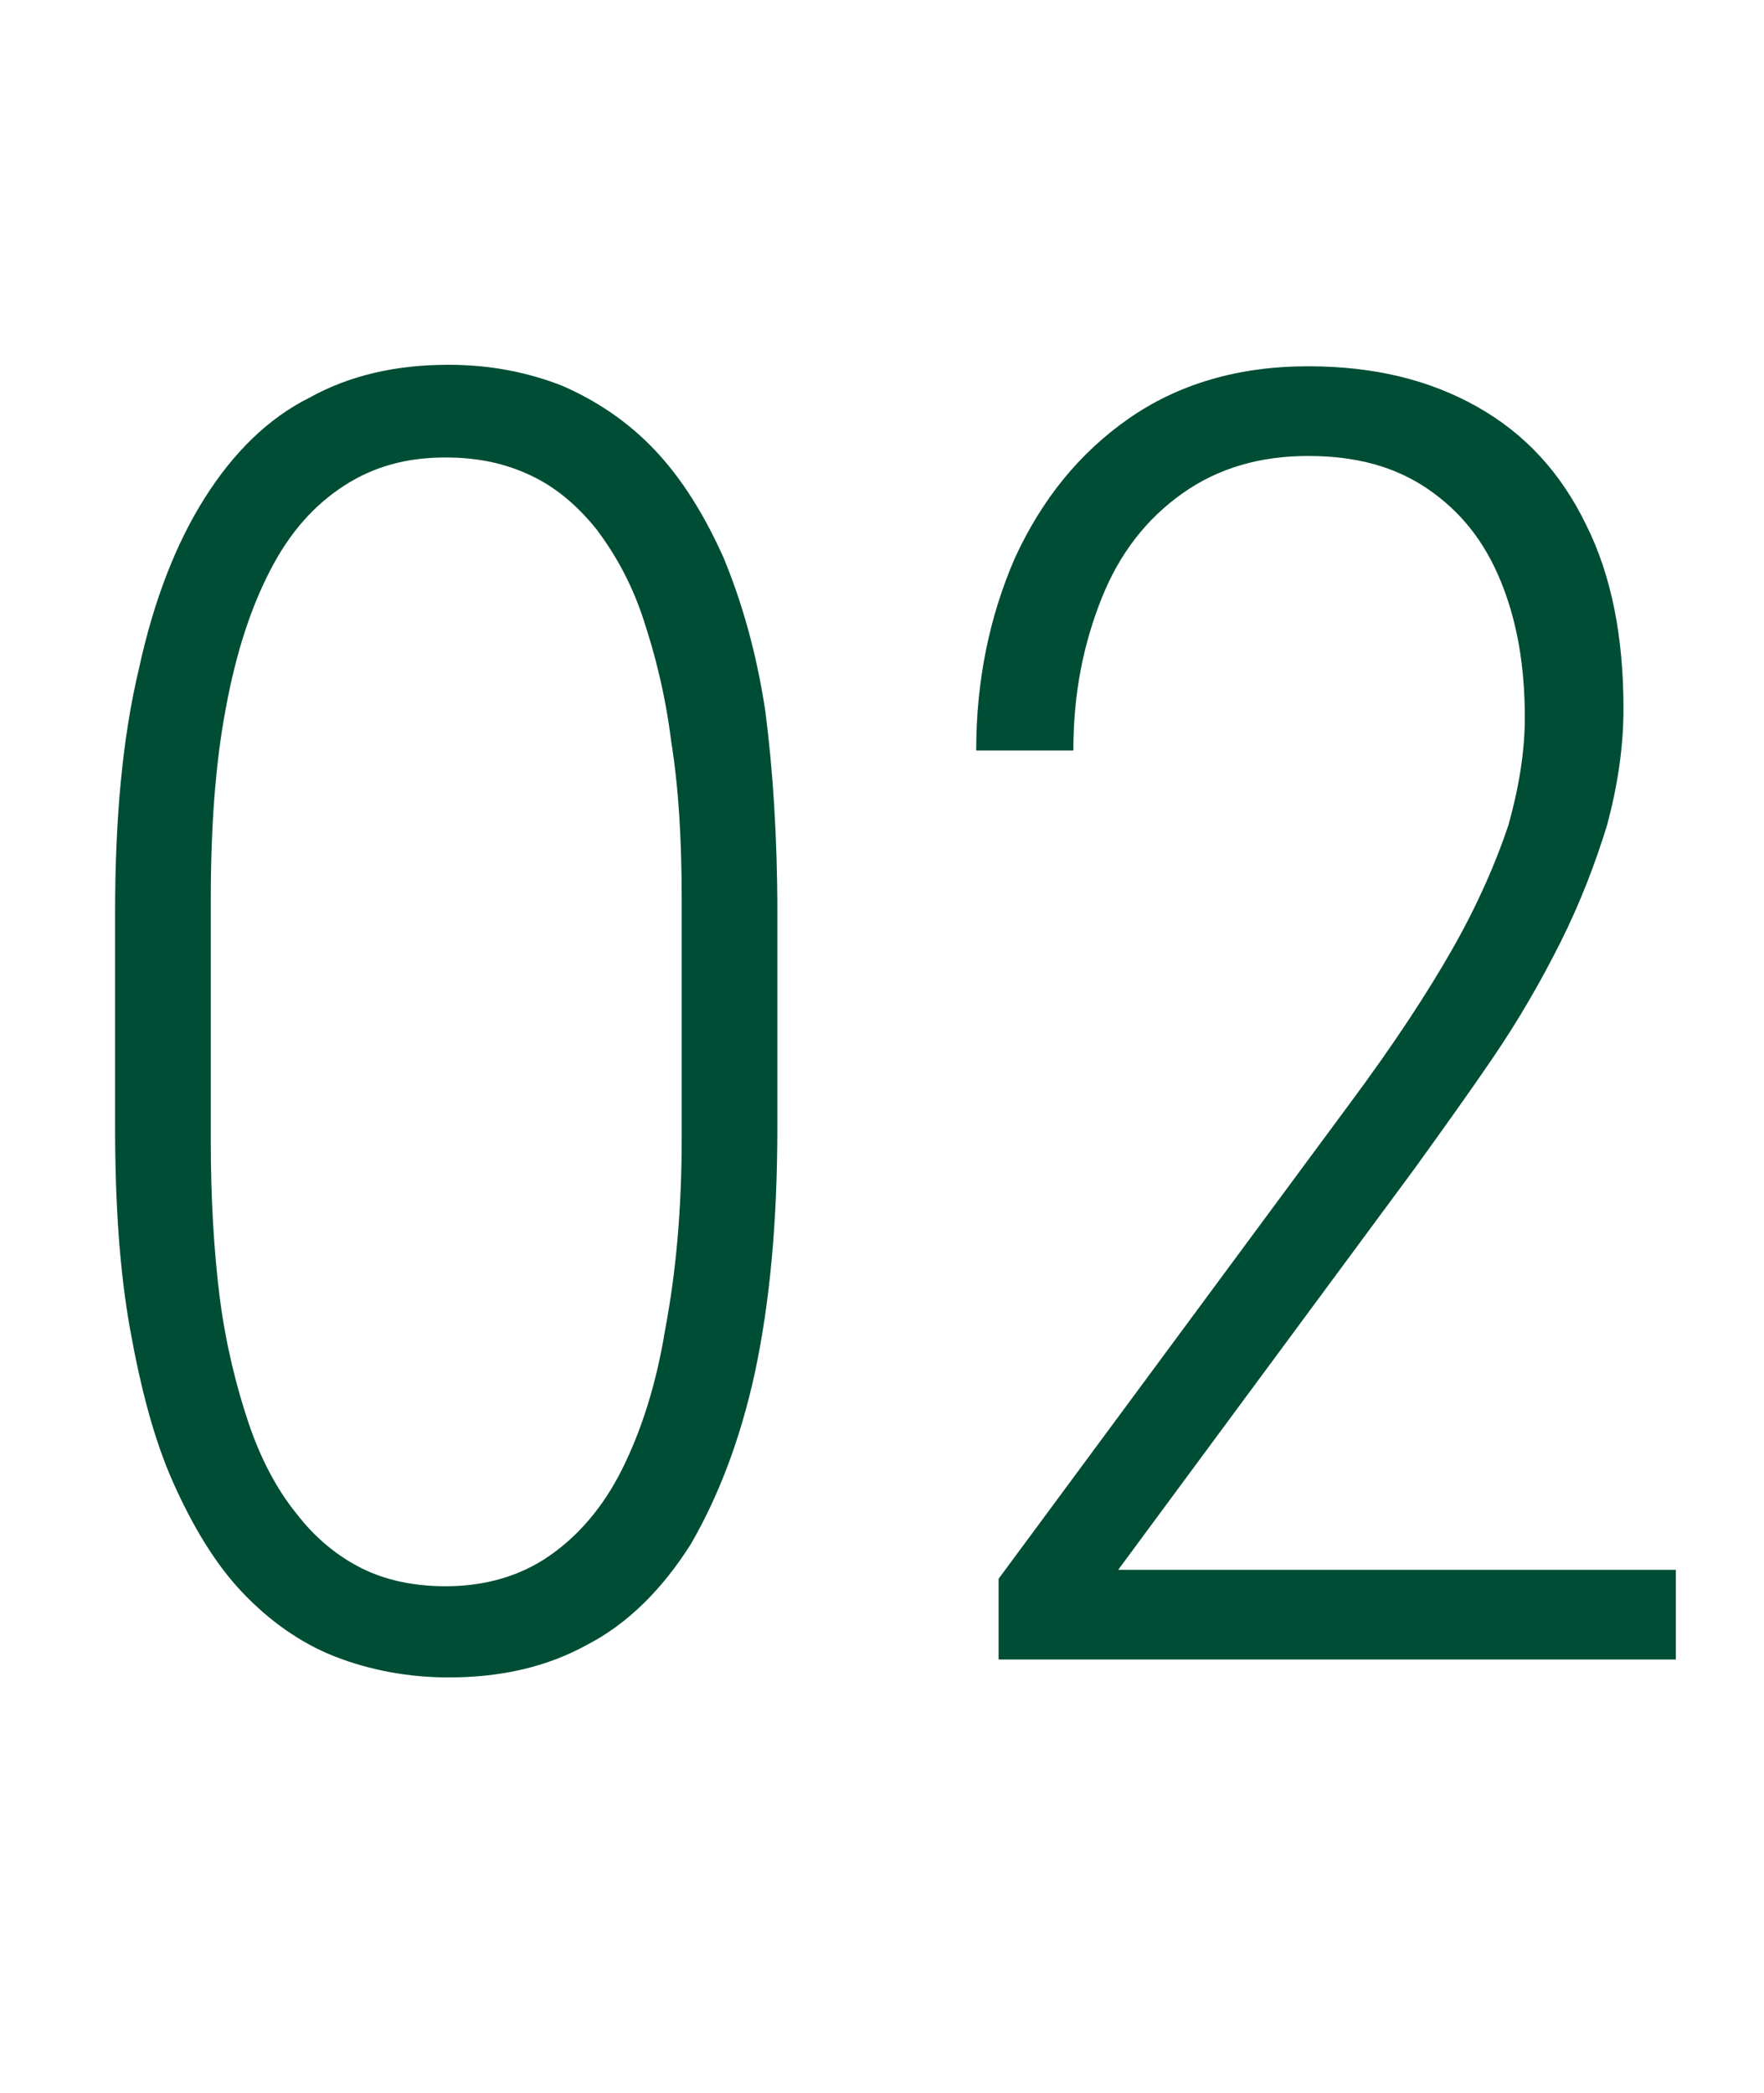
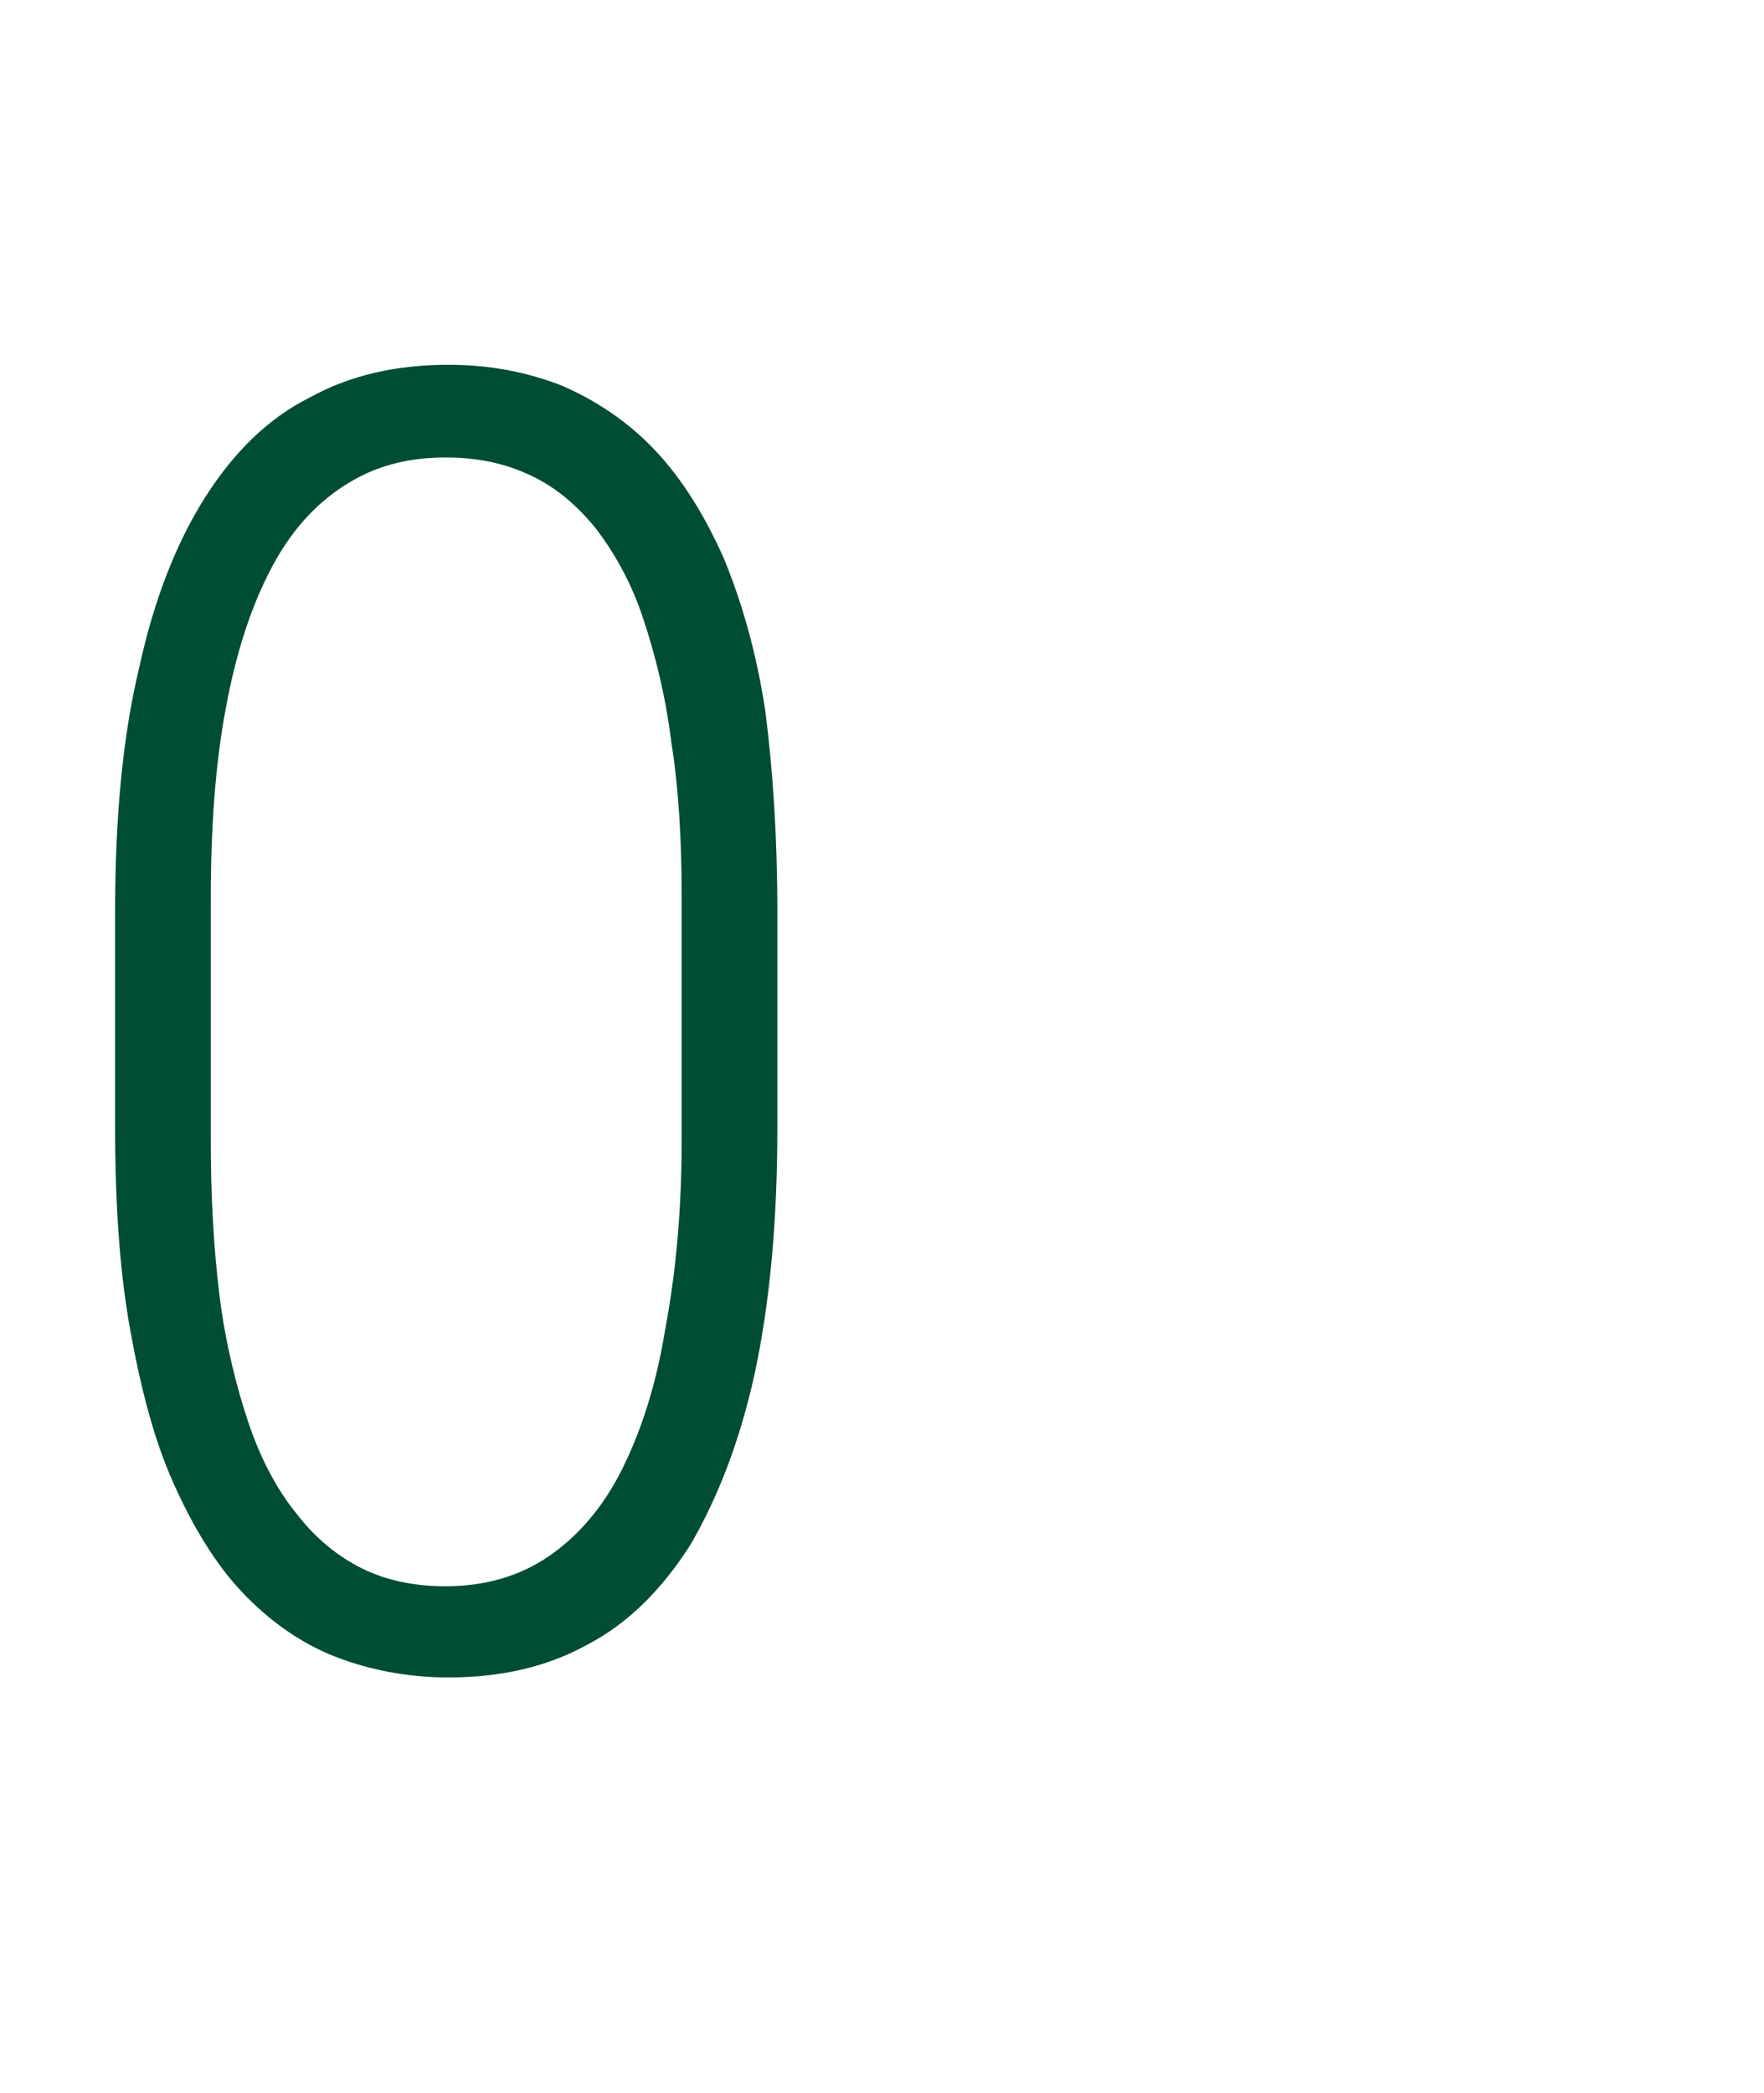
<svg xmlns="http://www.w3.org/2000/svg" version="1.1" id="レイヤー_1" x="0px" y="0px" viewBox="0 0 118 140" style="enable-background:new 0 0 118 140;" xml:space="preserve">
  <style type="text/css">
	.st0{enable-background:new    ;}
	.st1{fill:#004D36;}
</style>
  <g>
    <g class="st0">
      <path class="st1" d="M52,61v14.4c0,6.3-0.5,11.7-1.5,16.4c-1,4.6-2.5,8.4-4.3,11.5c-1.9,3-4.2,5.3-6.9,6.7    c-2.7,1.5-5.8,2.2-9.3,2.2c-2.7,0-5.3-0.5-7.6-1.4c-2.3-0.9-4.4-2.4-6.2-4.3c-1.8-1.9-3.3-4.4-4.6-7.3c-1.3-2.9-2.2-6.4-2.9-10.3    c-0.7-3.9-1-8.4-1-13.5V61c0-6.3,0.5-11.7,1.6-16.3c1-4.6,2.5-8.4,4.4-11.4c1.9-3,4.2-5.3,7-6.7c2.7-1.5,5.8-2.2,9.3-2.2    c2.8,0,5.3,0.5,7.6,1.4c2.3,1,4.4,2.4,6.2,4.3c1.8,1.9,3.3,4.3,4.6,7.2c1.2,2.9,2.2,6.3,2.8,10.3C51.7,51.5,52,56,52,61z     M45.6,76.2V60.1c0-3.9-0.2-7.4-0.7-10.5c-0.4-3.2-1.1-5.9-1.9-8.3c-0.8-2.4-1.9-4.3-3.1-5.9c-1.3-1.6-2.7-2.8-4.4-3.6    c-1.7-0.8-3.5-1.2-5.7-1.2c-2.6,0-4.8,0.6-6.8,1.9c-2,1.3-3.6,3.1-4.9,5.6c-1.3,2.5-2.3,5.5-3,9.3c-0.7,3.7-1,8-1,12.8v16.1    c0,3.8,0.2,7.3,0.6,10.5c0.4,3.1,1.1,5.9,1.9,8.3c0.8,2.4,1.9,4.5,3.2,6.1c1.3,1.7,2.8,2.9,4.4,3.7s3.5,1.2,5.6,1.2    c2.7,0,5-0.7,6.9-2c1.9-1.3,3.6-3.2,4.9-5.8c1.3-2.6,2.3-5.7,2.9-9.4C45.2,85.2,45.6,81,45.6,76.2z" />
-       <path class="st1" d="M112.1,104.9v6.1H66.8v-5.4l23.5-31.8c2.9-3.9,5.2-7.4,6.9-10.4c1.7-3,2.9-5.8,3.7-8.2    c0.7-2.5,1.1-4.9,1.1-7.2c0-3.4-0.5-6.4-1.6-9.1s-2.7-4.7-4.9-6.2s-4.8-2.2-8-2.2c-3.2,0-6,0.8-8.4,2.5s-4.2,4-5.4,7    c-1.2,3-1.9,6.3-1.9,10.2h-6.5c0-4.7,0.9-9,2.6-12.9c1.8-3.9,4.3-7,7.6-9.3s7.3-3.5,12-3.5c4.4,0,8.1,0.9,11.3,2.7    s5.6,4.4,7.3,7.9c1.7,3.4,2.5,7.5,2.5,12.3c0,2.6-0.4,5.2-1.1,7.8c-0.8,2.6-1.8,5.2-3.1,7.8c-1.3,2.6-2.8,5.2-4.5,7.7    s-3.5,5-5.3,7.5l-19.8,26.8H112.1z" />
    </g>
  </g>
</svg>